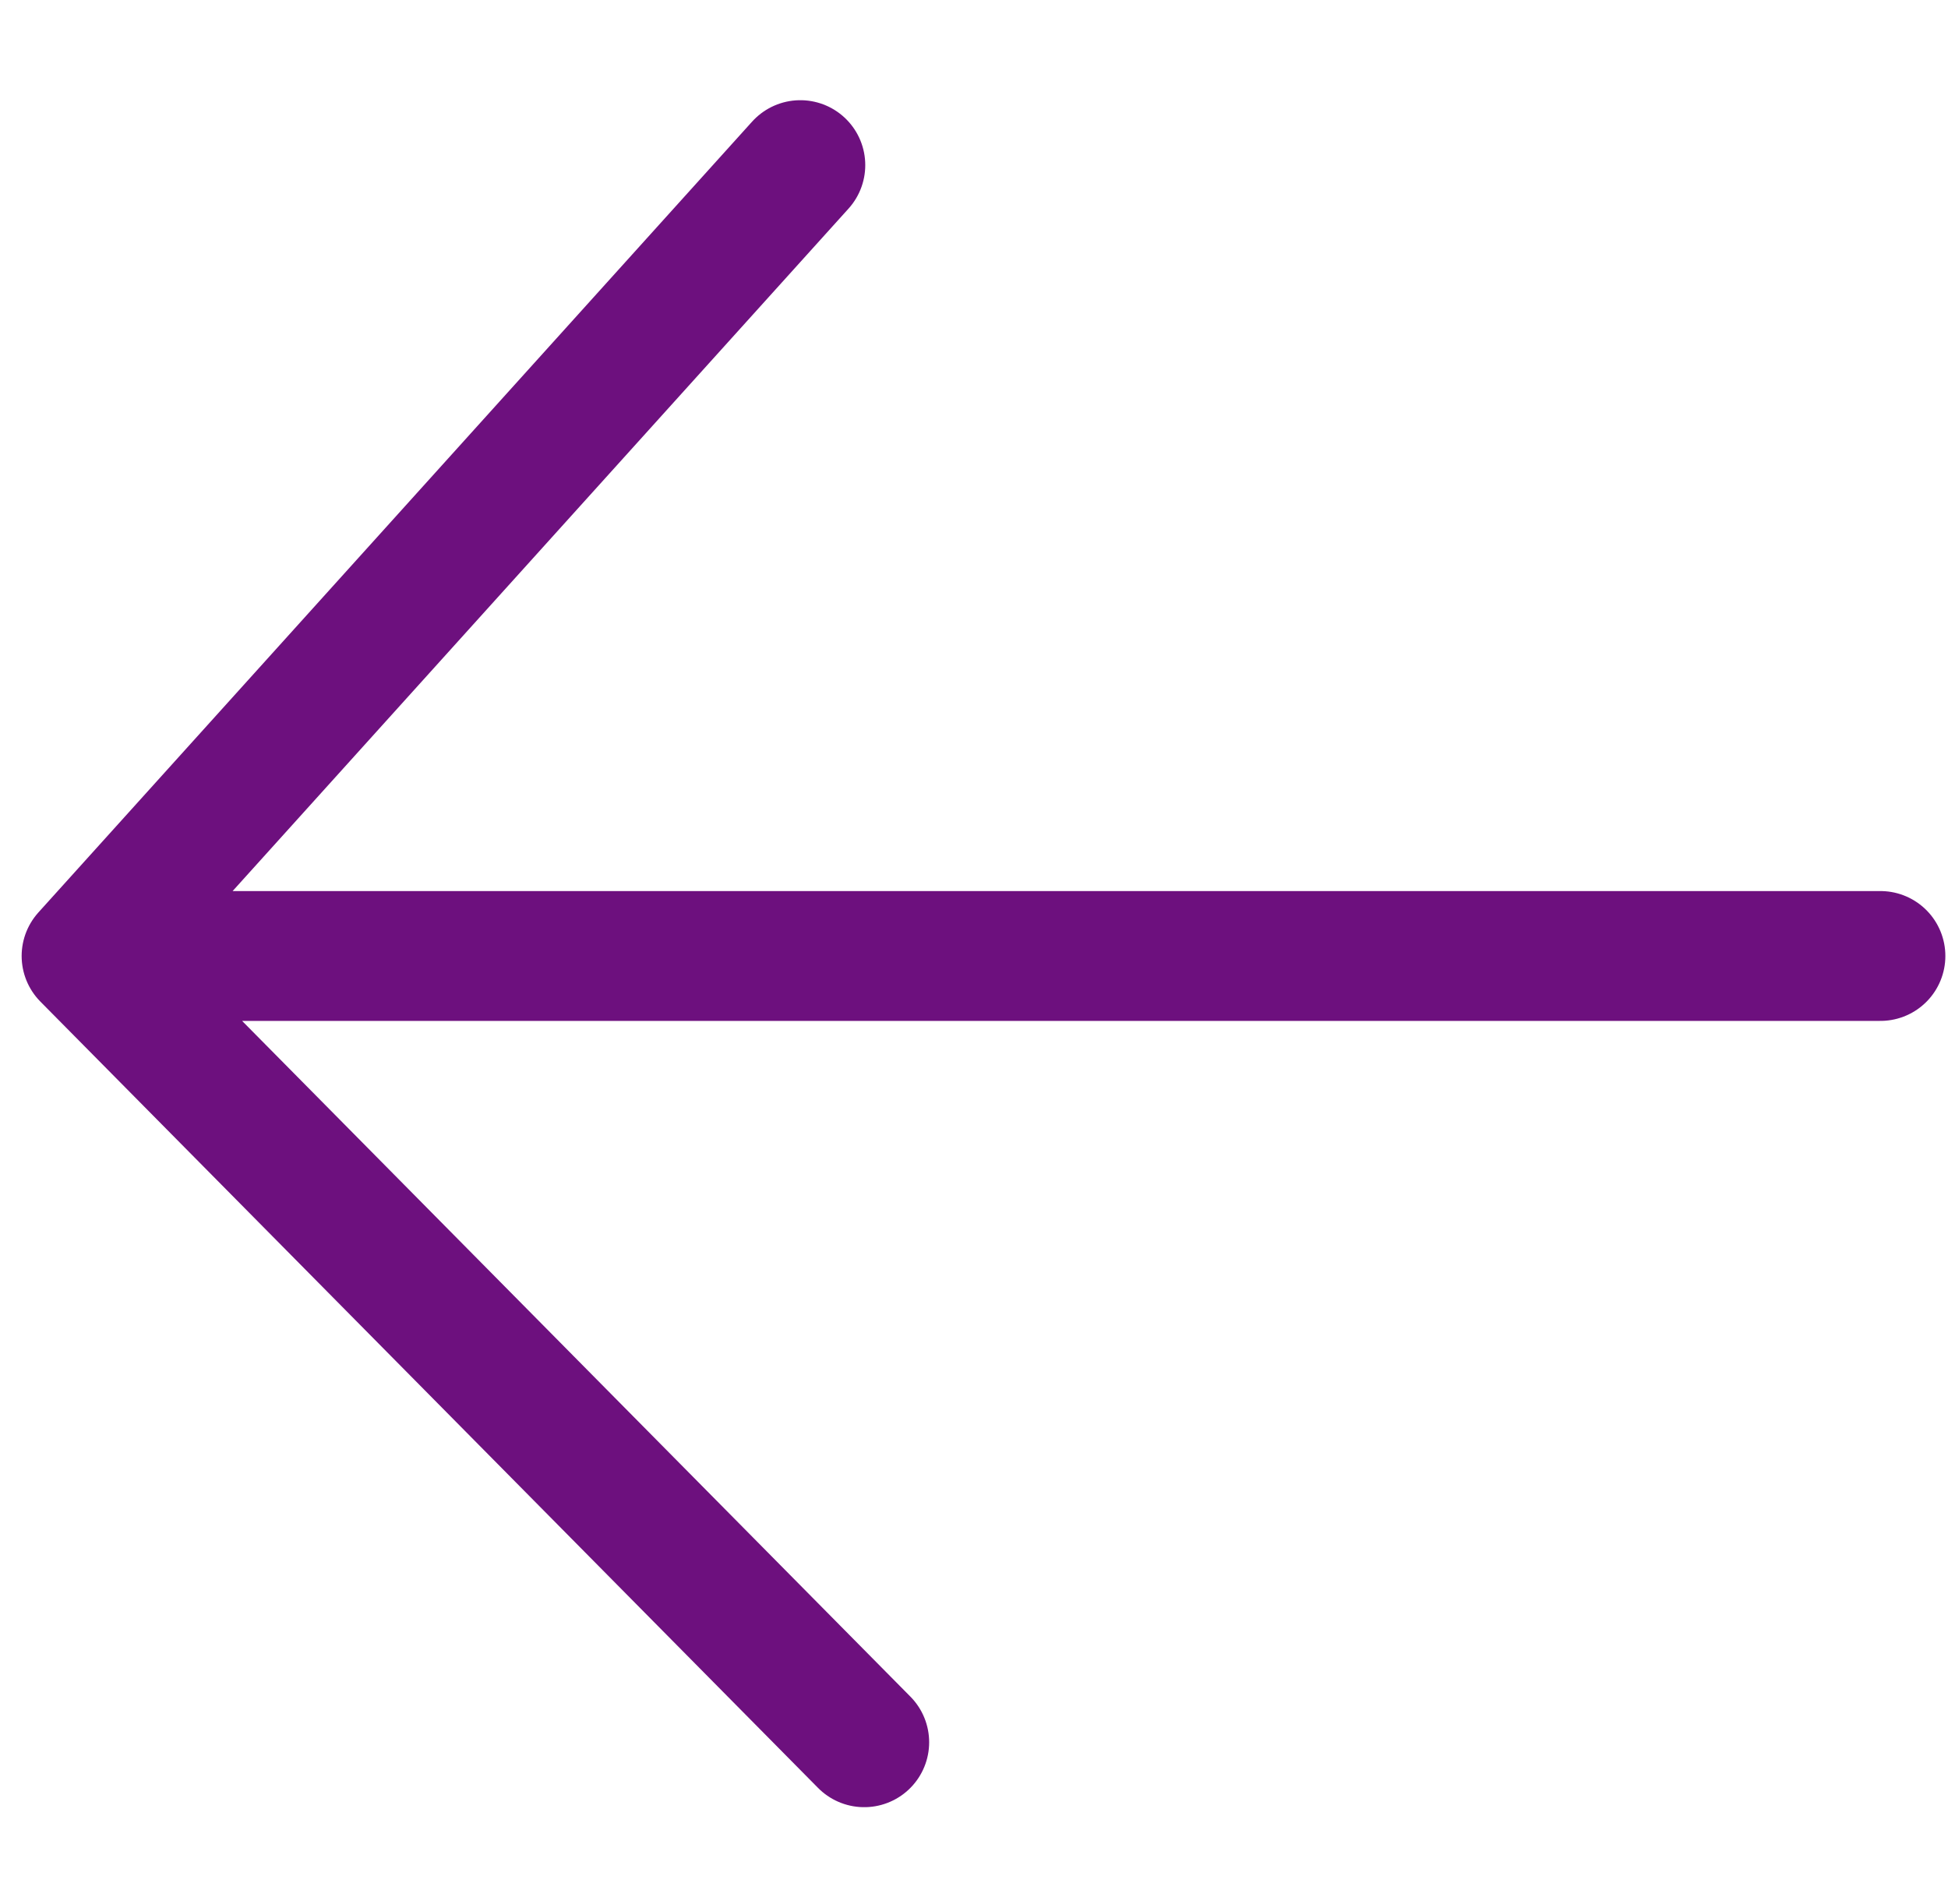
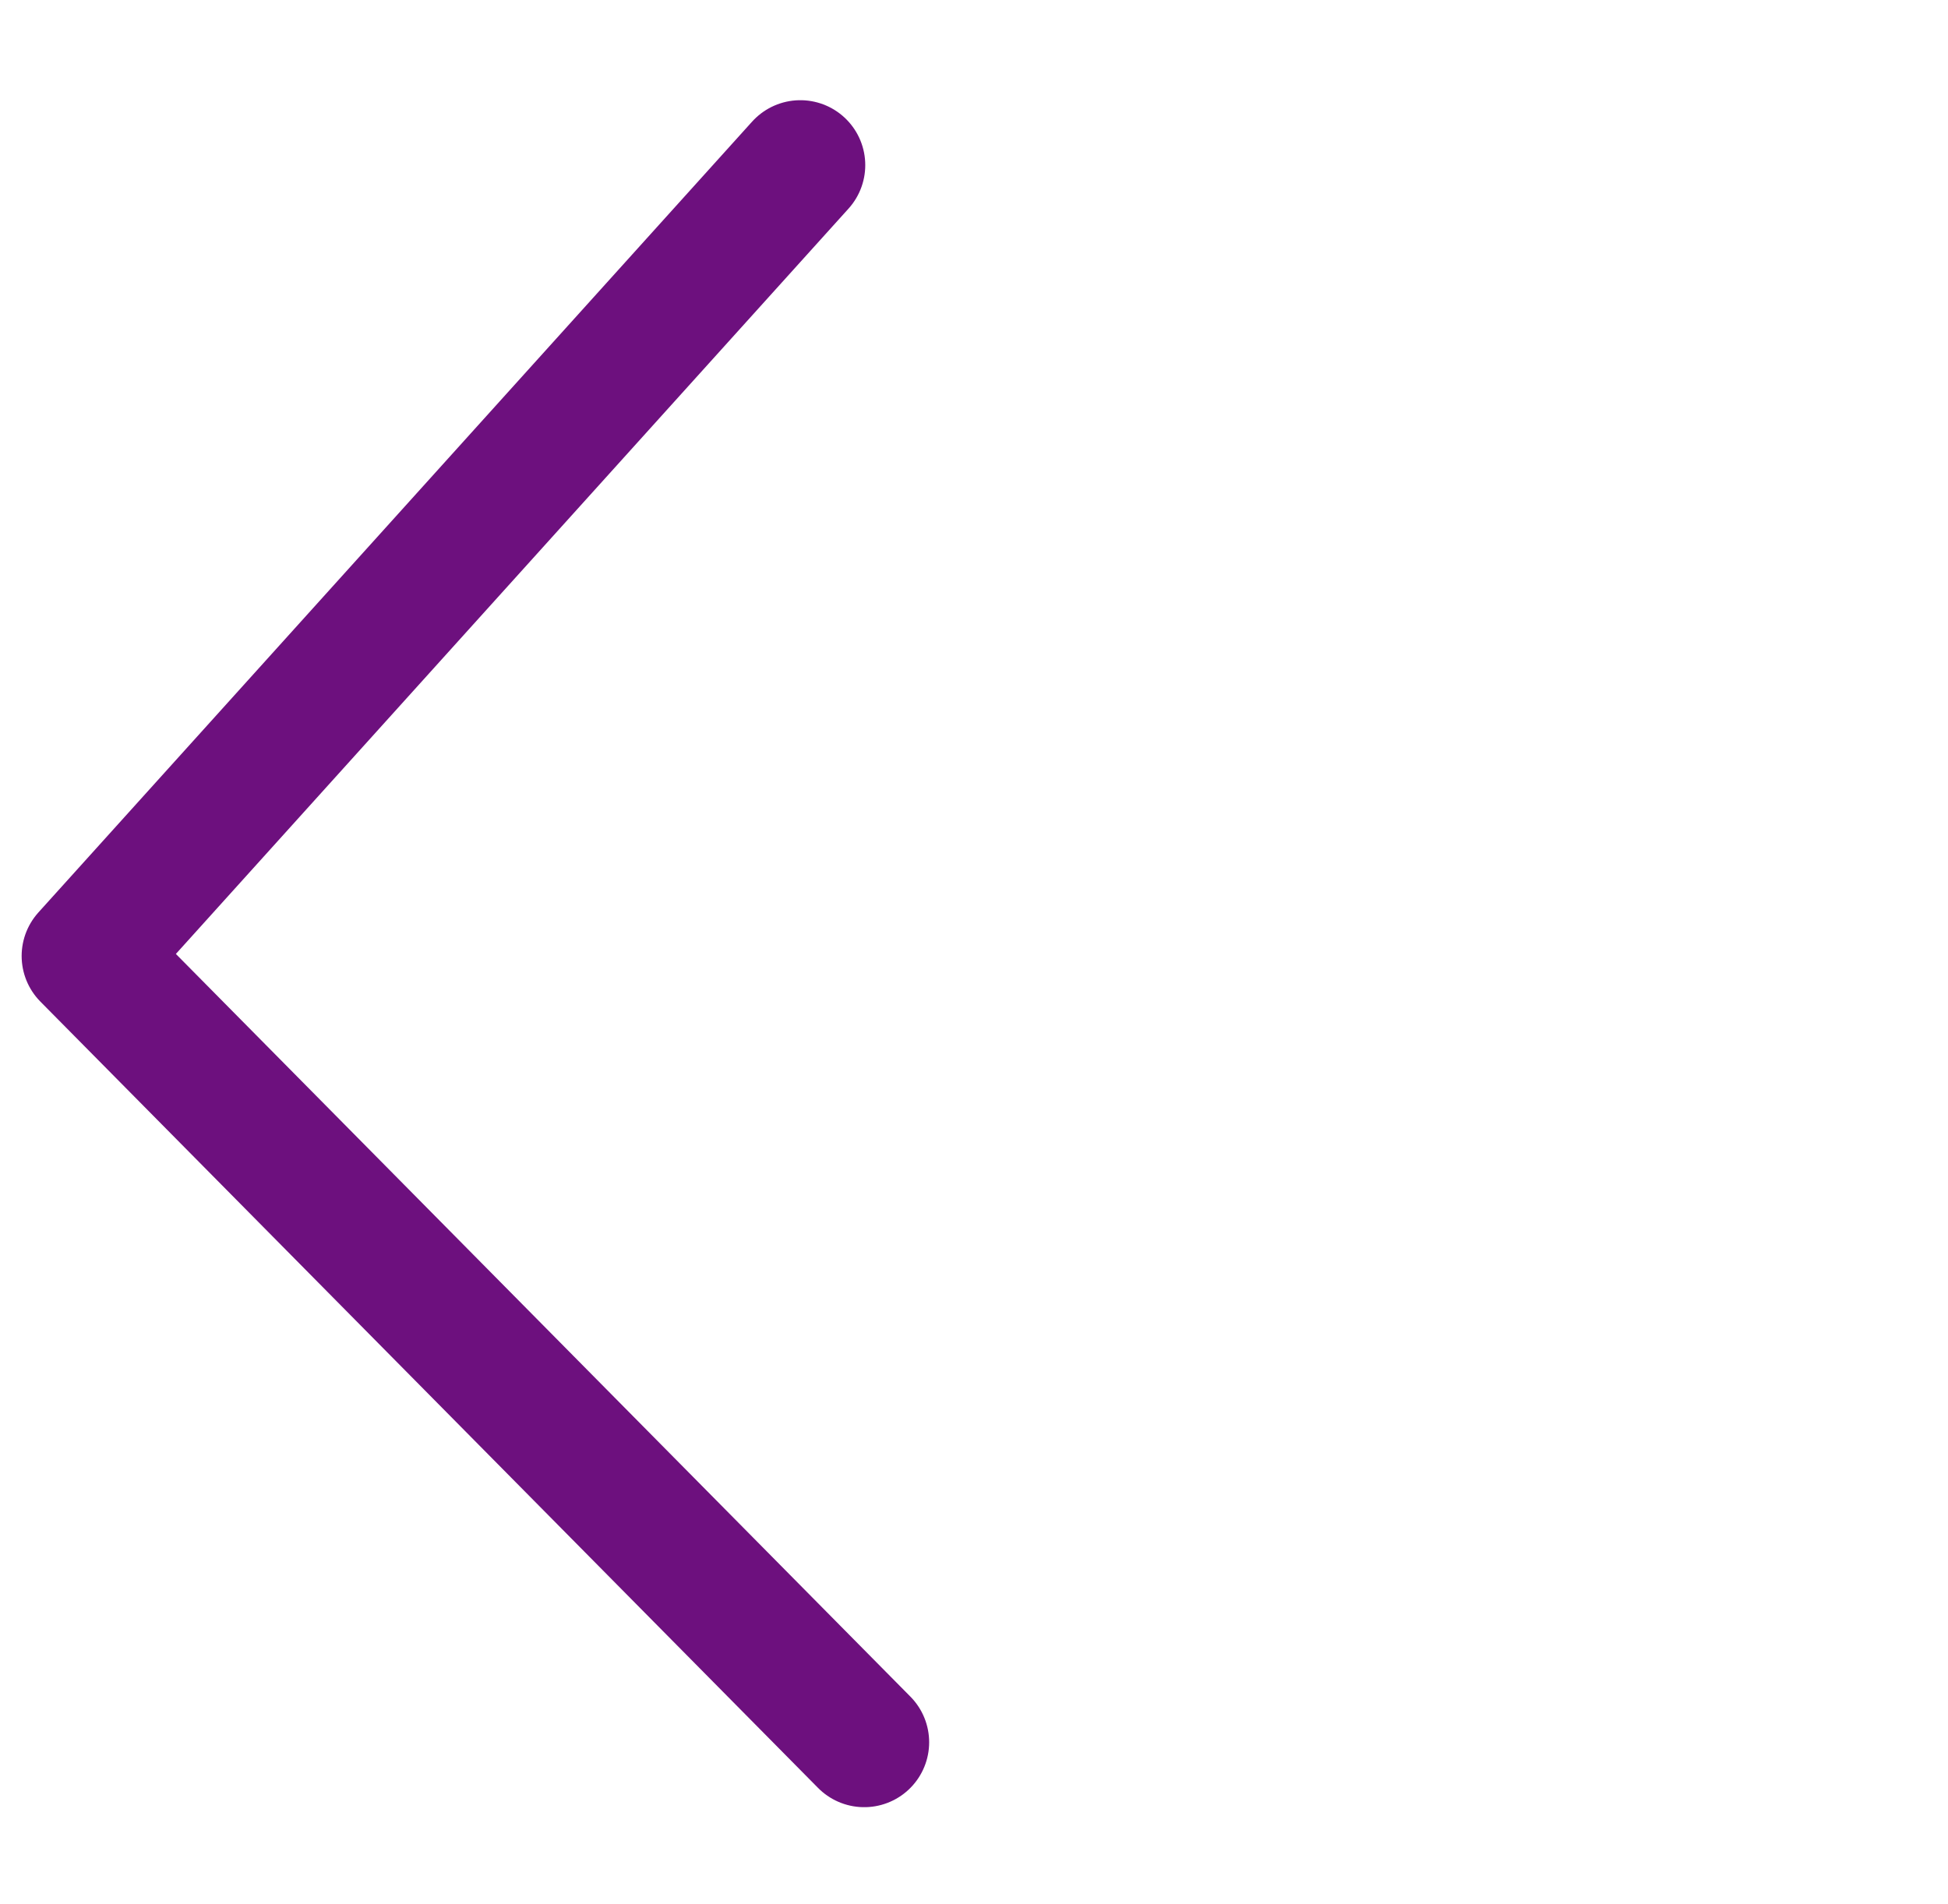
<svg xmlns="http://www.w3.org/2000/svg" width="45" height="44" viewBox="0 0 45 44" fill="none">
-   <path d="M19.964 40.255L2 22.088M2 22.088L18.488 3.815M2 22.088L43.439 22.088" stroke="#6D107E" stroke-width="3" stroke-linecap="round" stroke-linejoin="round" />
+   <path d="M19.964 40.255L2 22.088M2 22.088L18.488 3.815M2 22.088" stroke="#6D107E" stroke-width="3" stroke-linecap="round" stroke-linejoin="round" />
</svg>